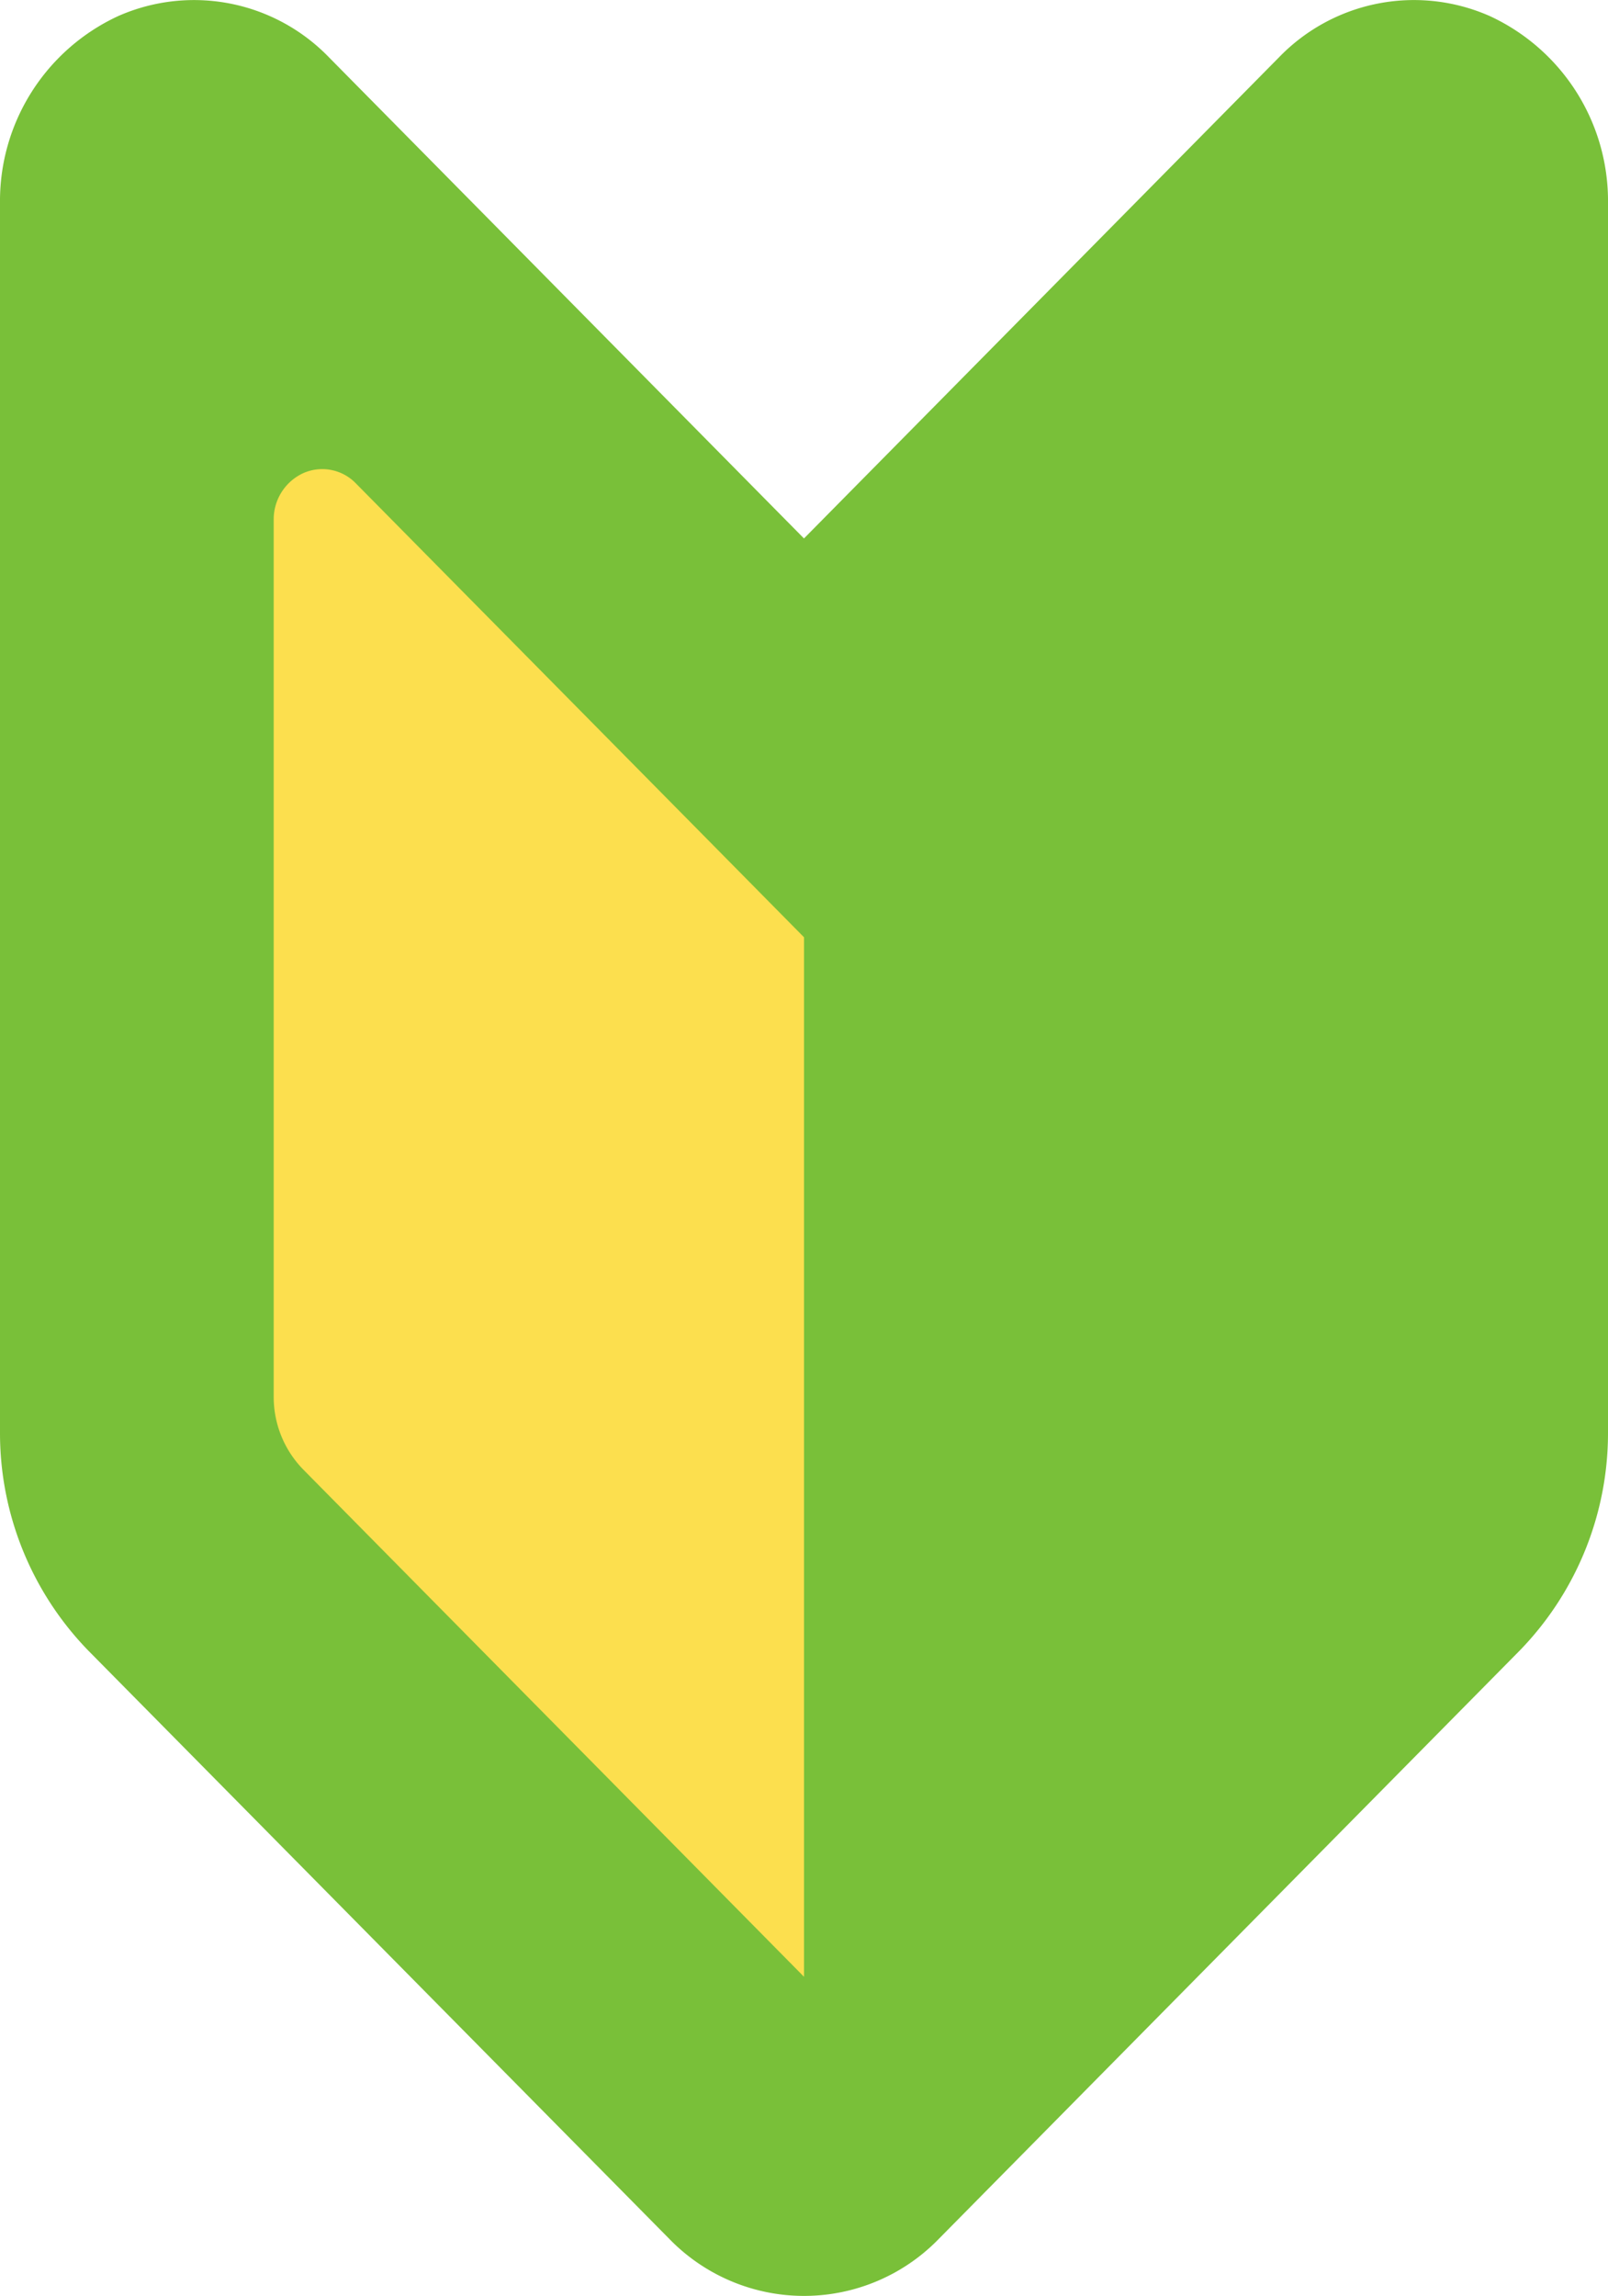
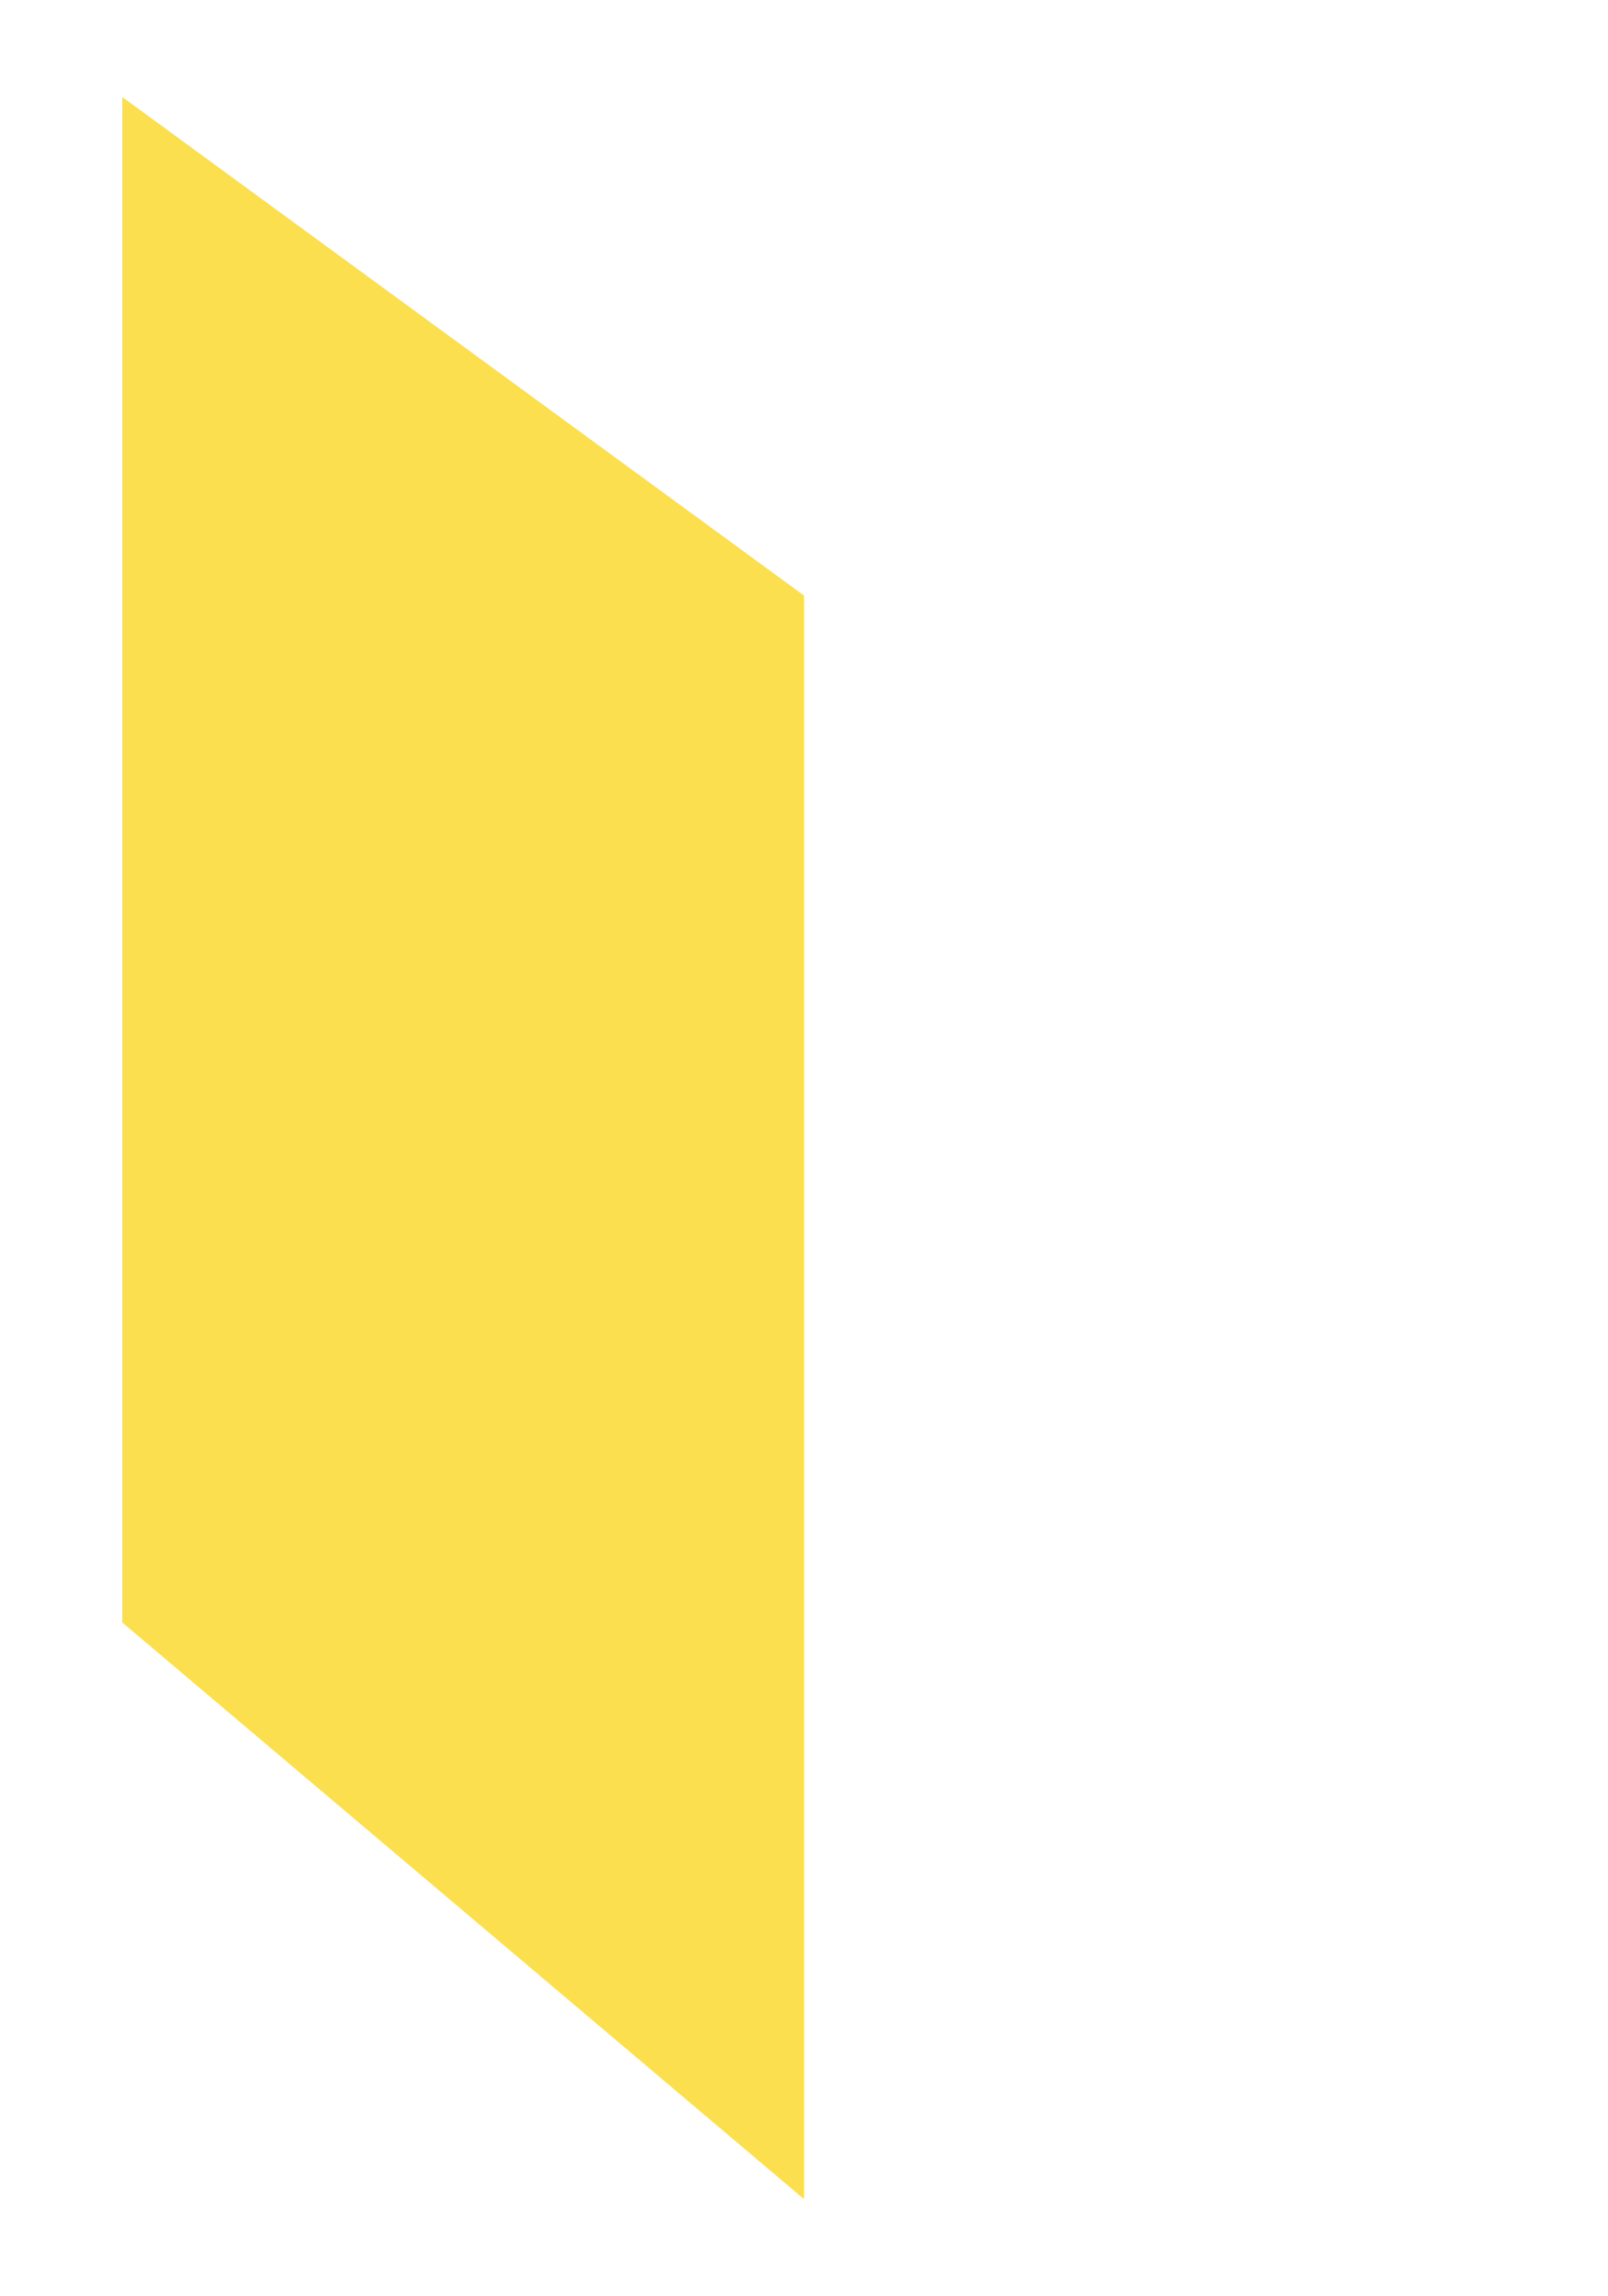
<svg xmlns="http://www.w3.org/2000/svg" width="42.453" height="60.608" viewBox="0 0 42.453 60.608">
  <g id="グループ_269" data-name="グループ 269" transform="translate(-1075.241 -1430.574)">
    <path id="パス_232" data-name="パス 232" d="M3139.272,1439.518l-18-13.161v40.268l18,15.222Z" transform="translate(-2042.804 6.776)" fill="#fcdf4e" />
    <g id="初心者マークのアイコン素材" transform="translate(1075.241 1430.574)">
-       <path id="パス_231" data-name="パス 231" d="M89.461,14.217,102.008,1.511A4.954,4.954,0,0,1,107.567.428a5.377,5.377,0,0,1,3.121,4.939V37.8a8.238,8.238,0,0,1-2.34,5.782L93.023,59.1a4.957,4.957,0,0,1-7.12,0L70.575,43.583a8.238,8.238,0,0,1-2.34-5.782V5.366A5.378,5.378,0,0,1,71.356.428a4.954,4.954,0,0,1,5.559,1.084Zm-14,22.651a2.739,2.739,0,0,0,.781,1.927l13.22,13.389V24.745L86.95,22.2,77.63,12.763a1.234,1.234,0,0,0-1.388-.27,1.341,1.341,0,0,0-.781,1.234Z" transform="translate(-68.235 -0.004)" fill="#79c039" />
-     </g>
+       </g>
  </g>
</svg>